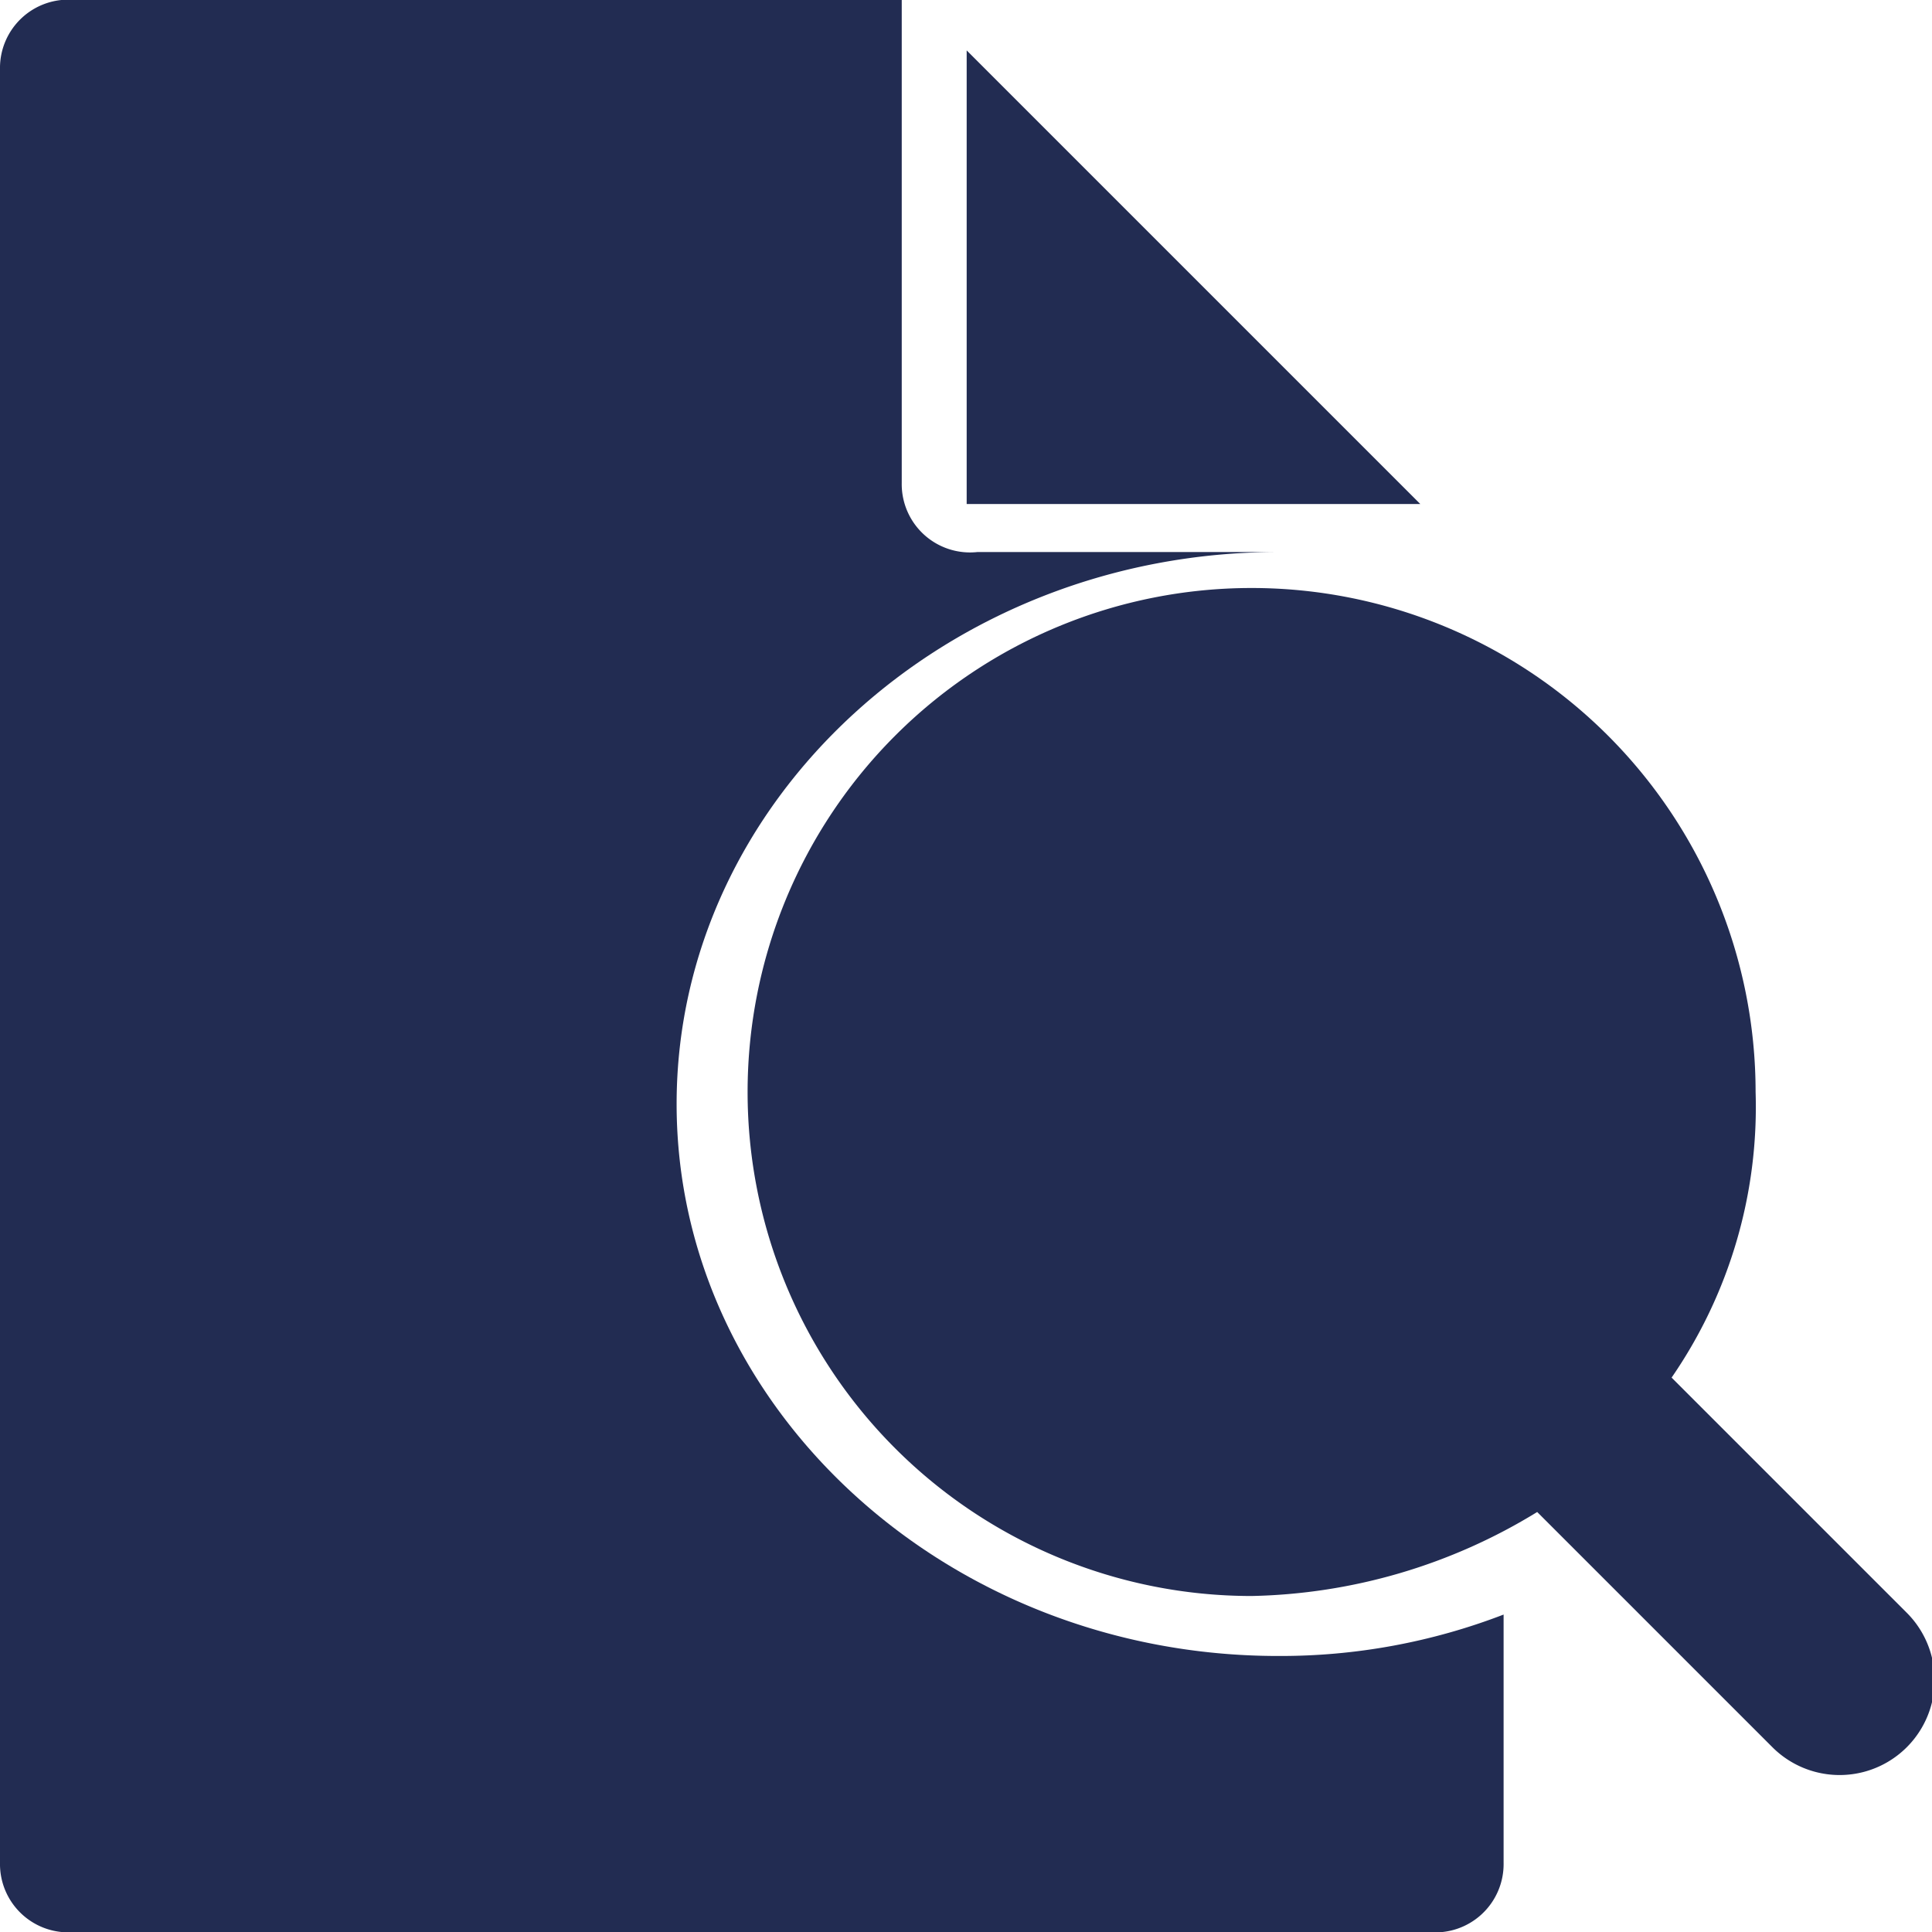
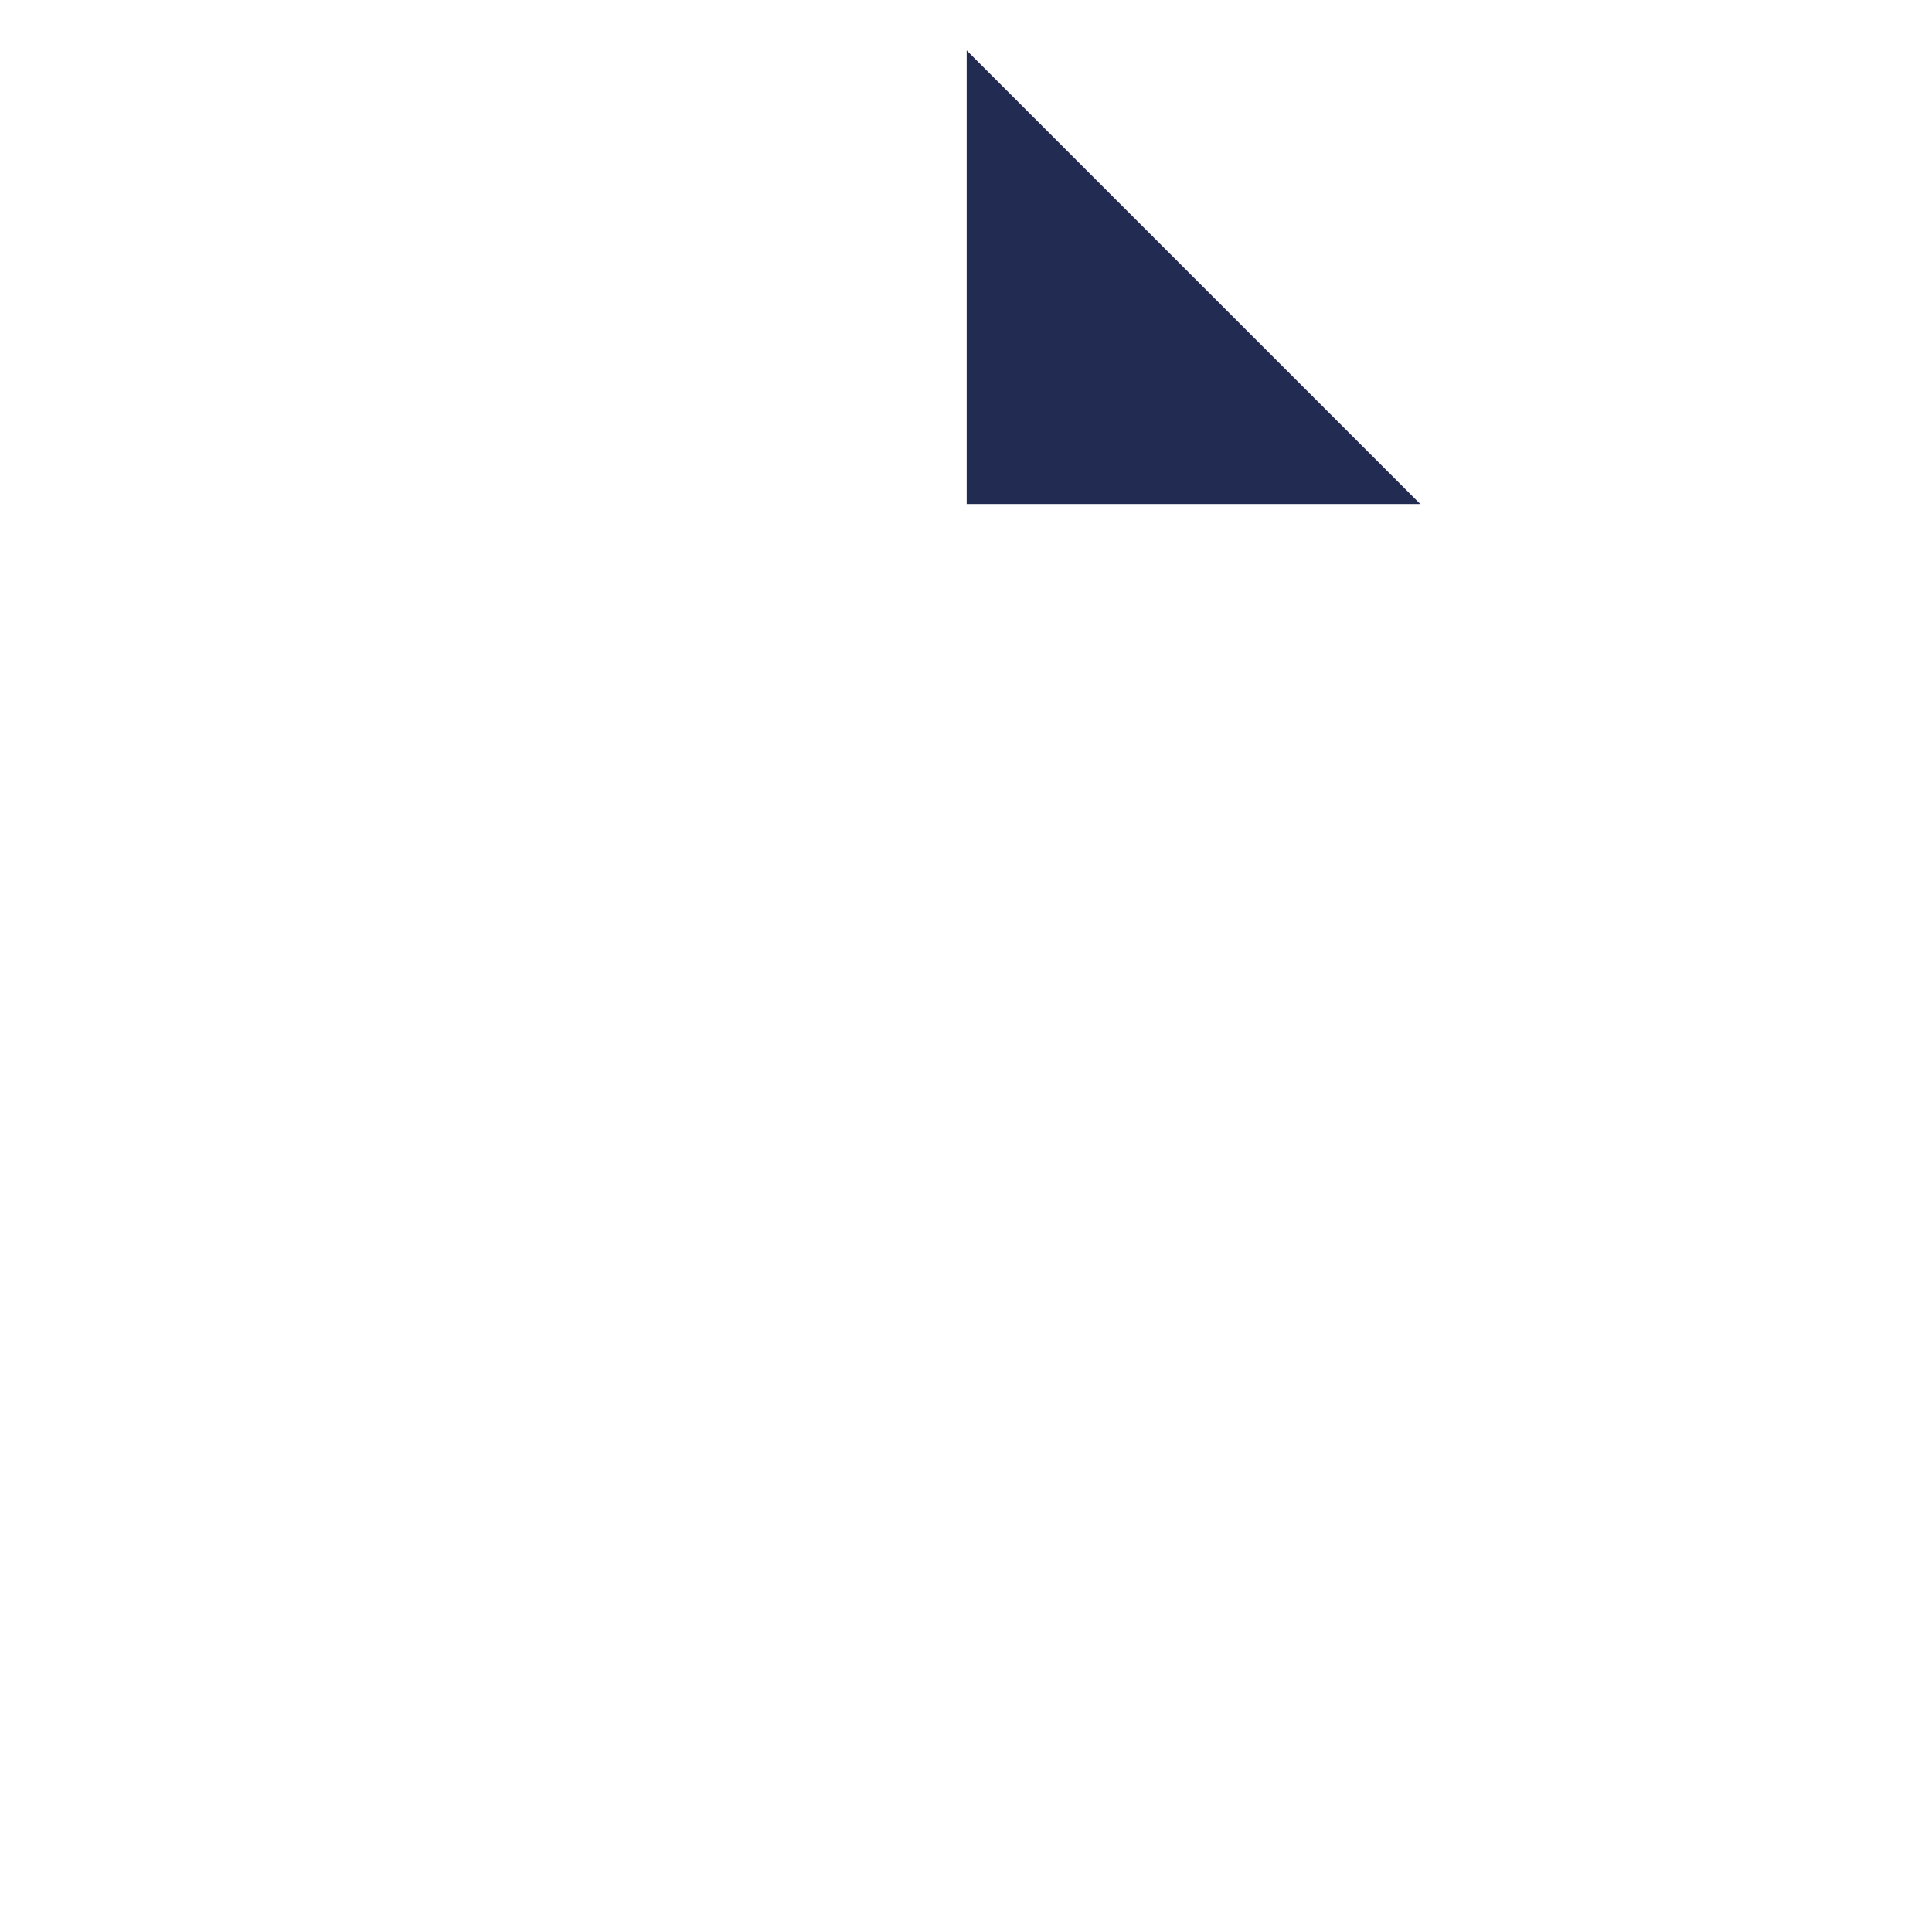
<svg xmlns="http://www.w3.org/2000/svg" width="23" height="23" viewBox="0 0 23 23">
  <g id="Group_9123" data-name="Group 9123" transform="translate(3721 -2951)">
    <path id="Path_24735" data-name="Path 24735" d="M18,2.6V8h5.4Z" transform="translate(-3727.492 2949)" fill="#222c52" />
-     <path id="Path_24736" data-name="Path 24736" d="M28.8,24.2,26,21.4A5.676,5.676,0,0,0,27,18a6,6,0,1,0-6,6,6.742,6.742,0,0,0,3.4-1l2.8,2.8a1.131,1.131,0,0,0,1.6-1.6Z" transform="translate(-3727.1 2946)" fill="#222c52" />
    <g id="Group_9122" data-name="Group 9122" transform="translate(-3721 2951)">
-       <path id="Path_24737" data-name="Path 24737" d="M19.215,21.714c-3.938,0-7.16-2.957-7.16-6.571s3.222-6.571,7.16-6.571h-3.58a.813.813,0,0,1-.9-.821V2H4.895A.813.813,0,0,0,4,2.821V24.179A.813.813,0,0,0,4.895,25H21a.813.813,0,0,0,.9-.821V21.221A7.384,7.384,0,0,1,19.215,21.714Z" transform="translate(-4 -2)" fill="#222c52" />
-     </g>
+       </g>
  </g>
</svg>